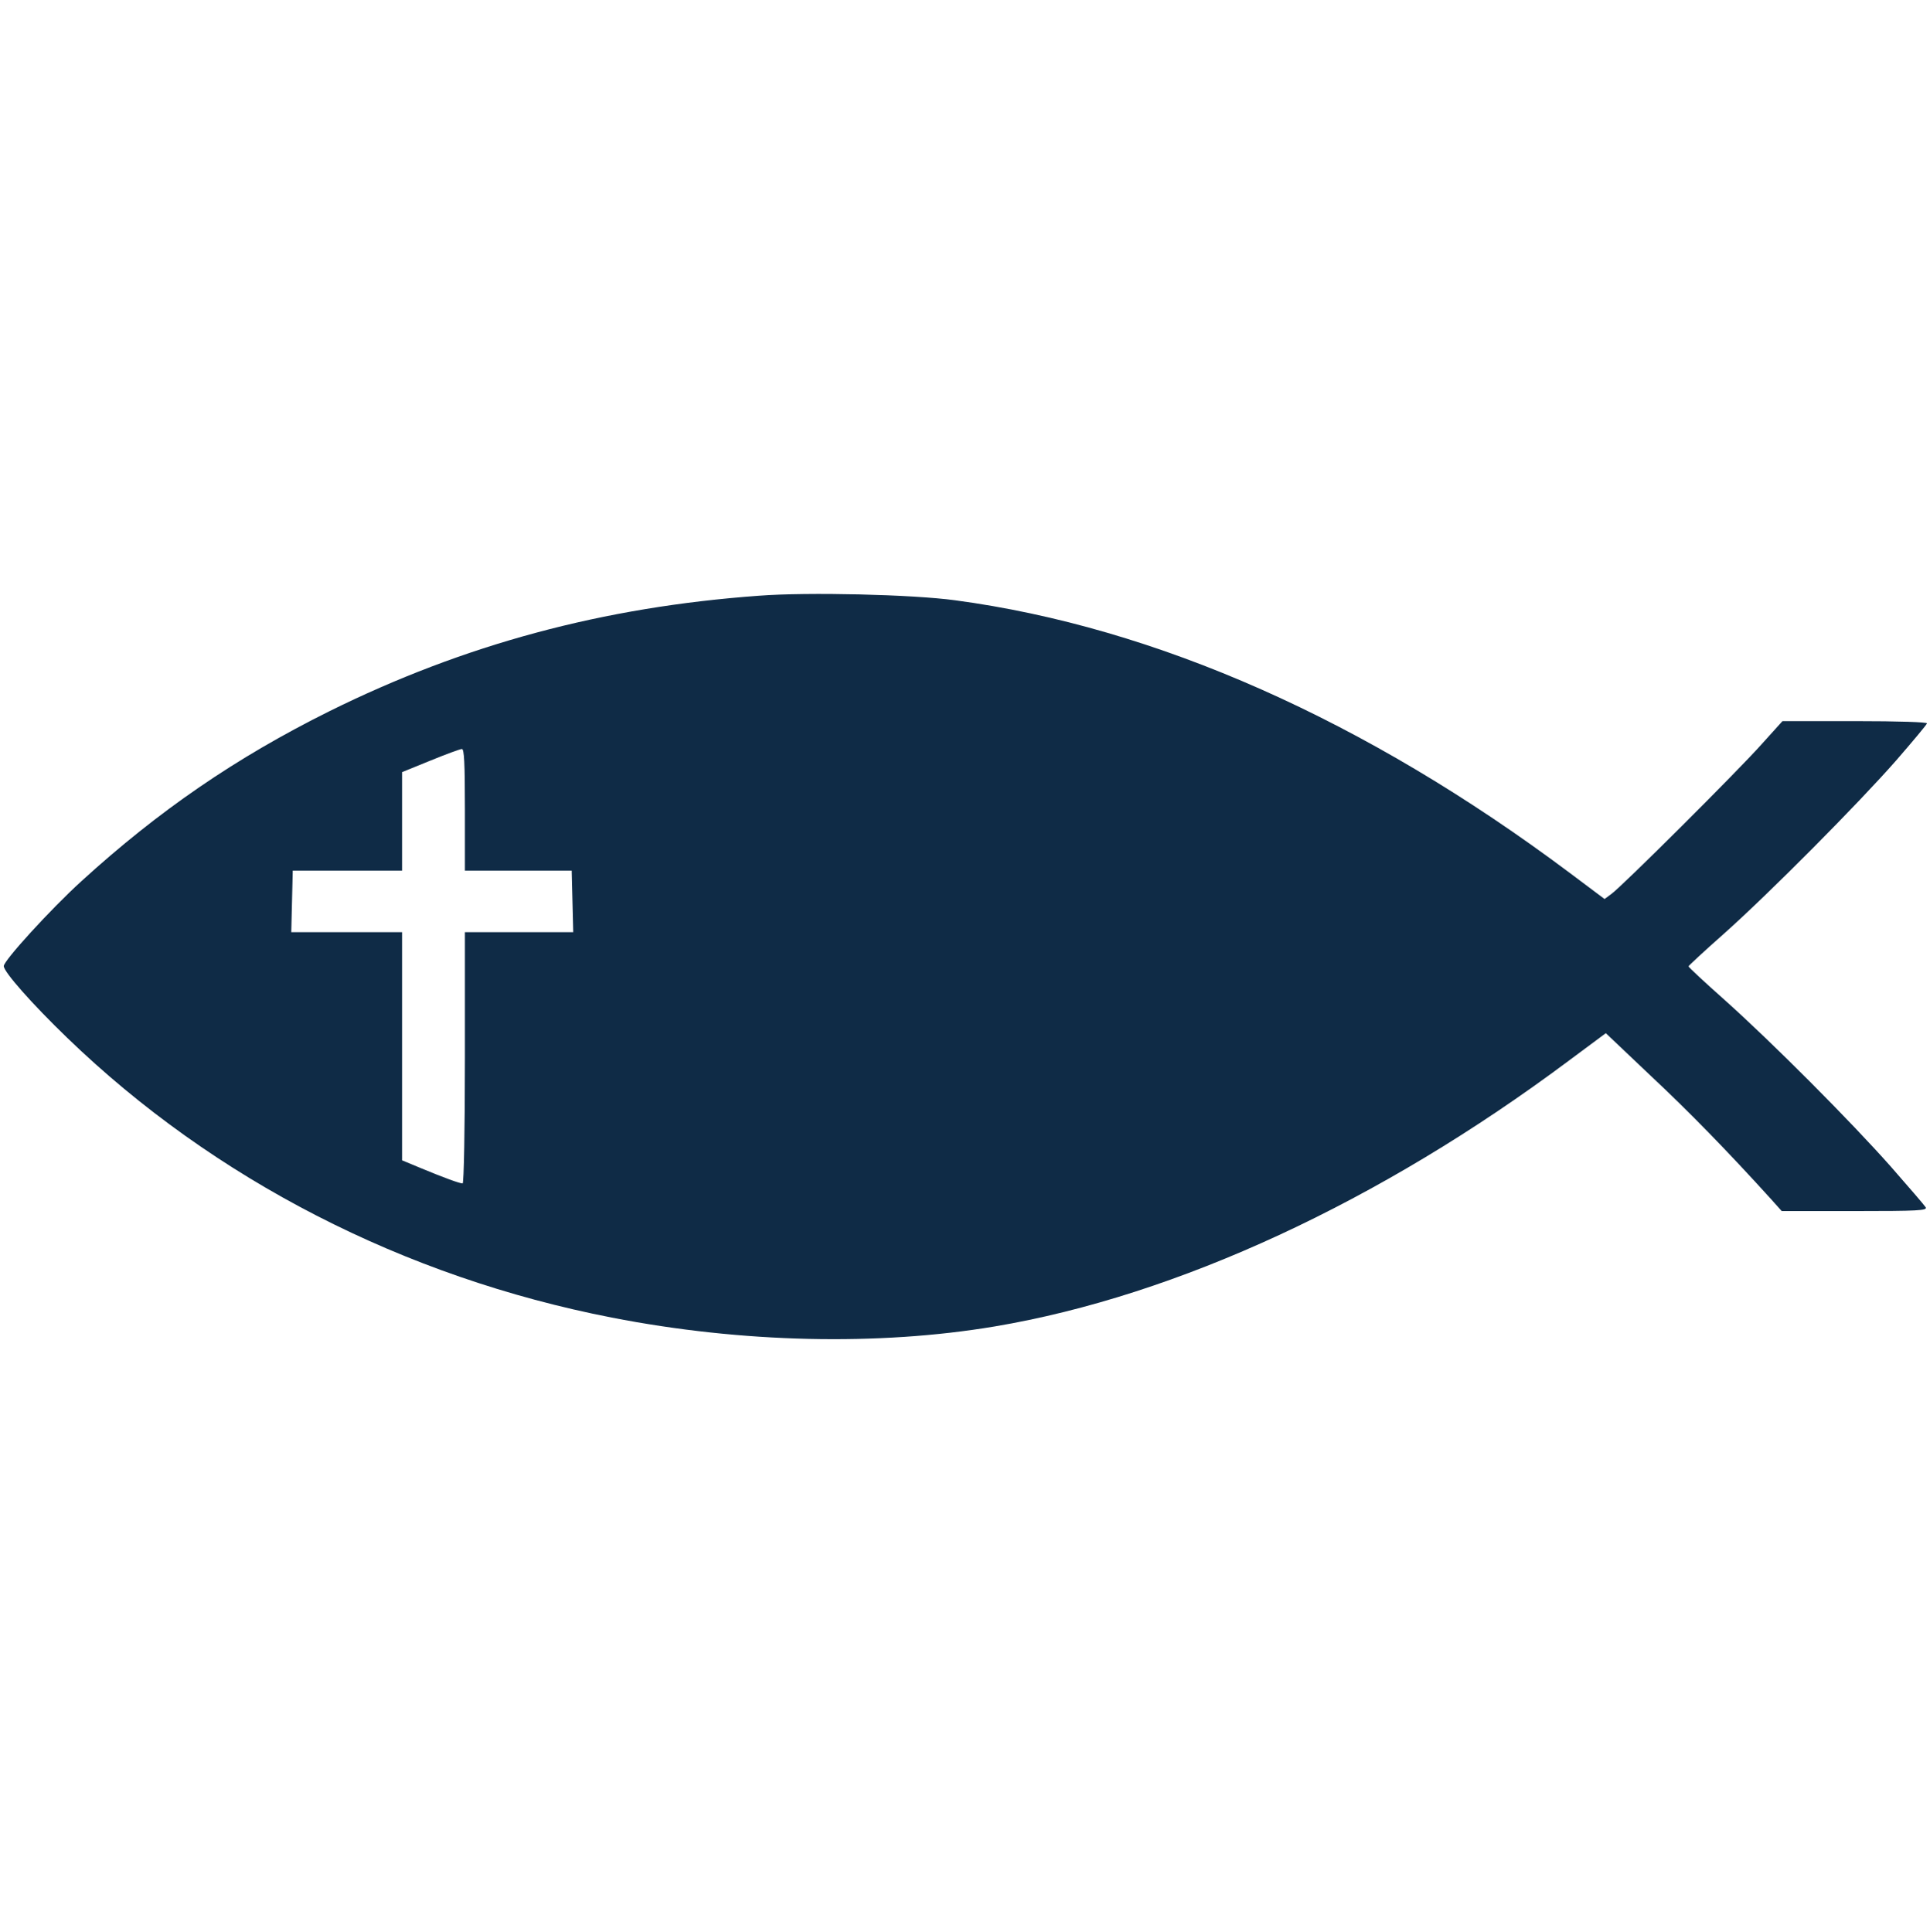
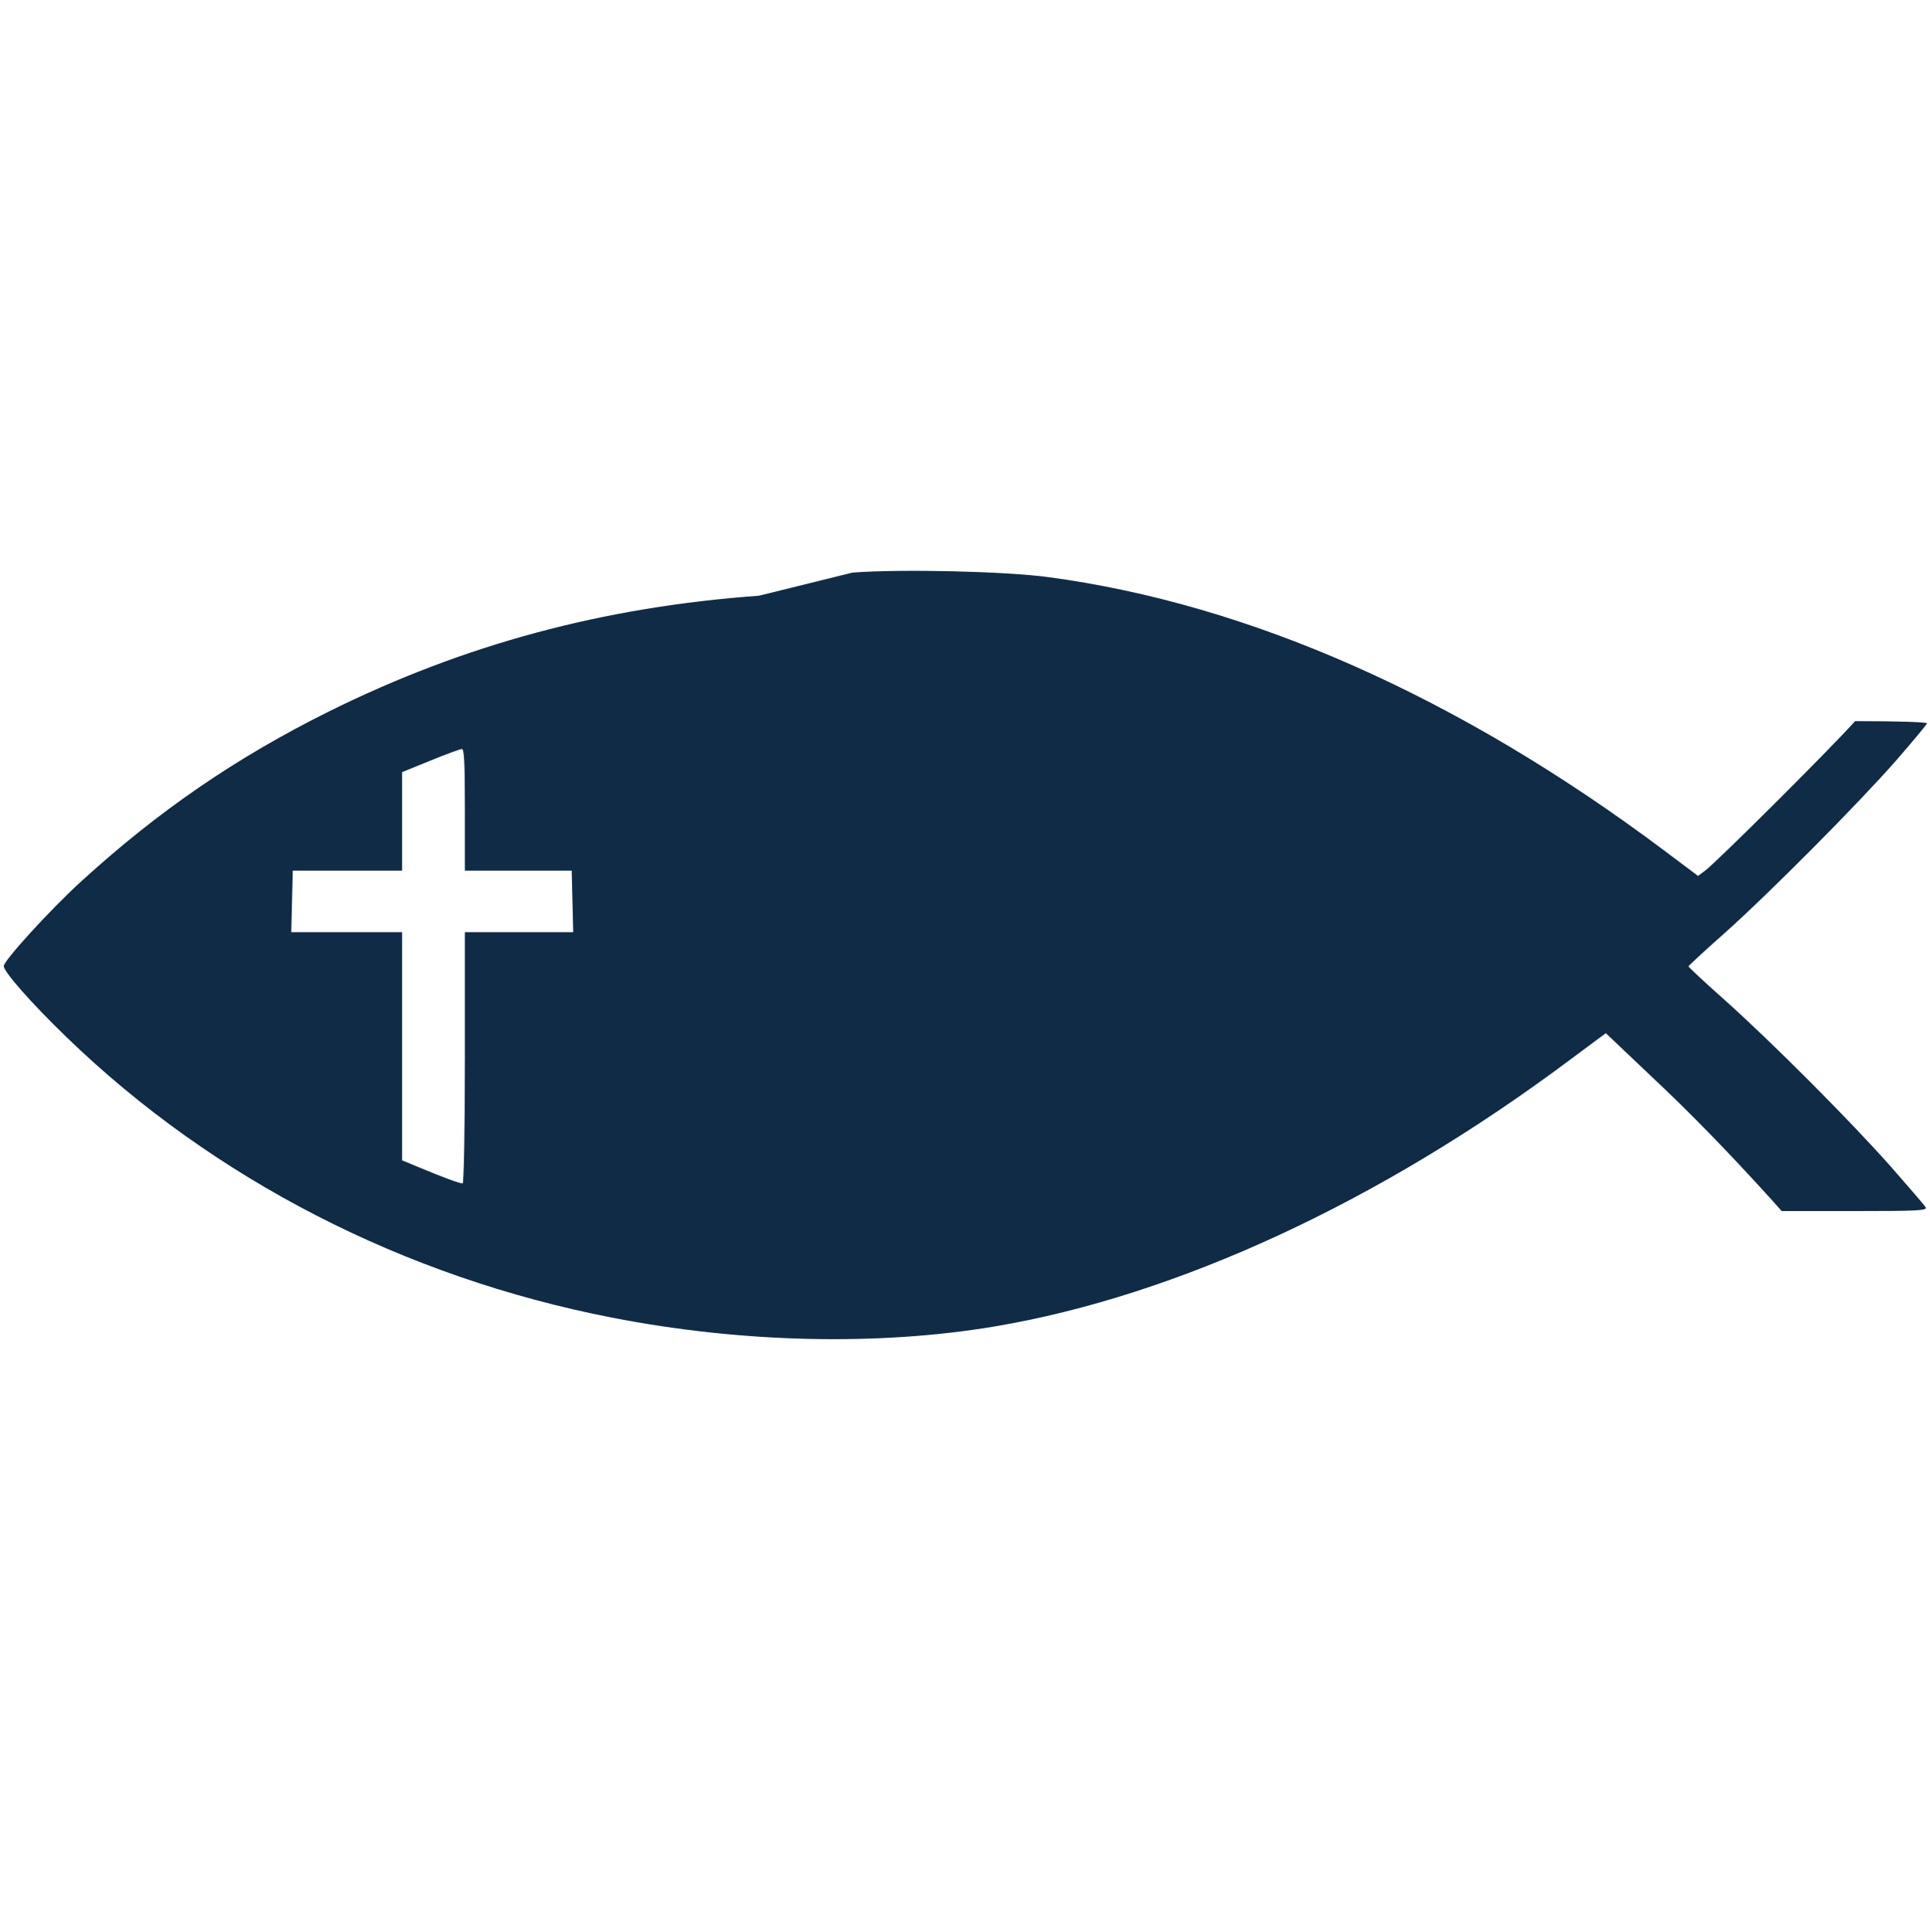
<svg xmlns="http://www.w3.org/2000/svg" version="1.0" width="768pt" height="769pt" viewBox="0 0 768 769" preserveAspectRatio="xMidYMid meet">
  <g transform="translate(0,769) scale(0.1,-0.1)" fill="#0F2B46" stroke="none">
-     <path d="M3020 5319 c-621 -45 -1173 -194 -1710 -460 -372 -185 -679 -396 -986 -676 -123 -112 -309 -316 -309 -338 0 -23 112 -150 253 -286 583 -563 1340 -952 2167 -1113 517 -101 1060 -113 1524 -35 724 122 1532 496 2283 1057 l148 110 177 -168 c153 -143 308 -302 481 -493 l42 -47 291 0 c252 0 289 2 282 15 -5 8 -67 80 -138 161 -162 183 -474 496 -663 665 -79 70 -143 130 -143 133 1 3 63 61 139 128 183 163 538 521 687 691 66 76 122 143 123 148 2 5 -111 9 -286 9 l-289 0 -83 -92 c-95 -107 -557 -567 -598 -596 l-27 -20 -140 105 c-811 607 -1645 977 -2445 1084 -170 23 -585 33 -780 18z m-1170 -851 l0 -243 212 0 213 0 3 -122 3 -123 -216 0 -215 0 0 -500 c0 -279 -4 -500 -9 -500 -12 0 -75 23 -164 60 l-77 32 0 454 0 454 -220 0 -221 0 3 123 3 122 218 0 217 0 0 196 0 196 113 46 c61 25 118 46 125 46 9 1 12 -54 12 -241z" />
+     <path d="M3020 5319 c-621 -45 -1173 -194 -1710 -460 -372 -185 -679 -396 -986 -676 -123 -112 -309 -316 -309 -338 0 -23 112 -150 253 -286 583 -563 1340 -952 2167 -1113 517 -101 1060 -113 1524 -35 724 122 1532 496 2283 1057 l148 110 177 -168 c153 -143 308 -302 481 -493 l42 -47 291 0 c252 0 289 2 282 15 -5 8 -67 80 -138 161 -162 183 -474 496 -663 665 -79 70 -143 130 -143 133 1 3 63 61 139 128 183 163 538 521 687 691 66 76 122 143 123 148 2 5 -111 9 -286 9 c-95 -107 -557 -567 -598 -596 l-27 -20 -140 105 c-811 607 -1645 977 -2445 1084 -170 23 -585 33 -780 18z m-1170 -851 l0 -243 212 0 213 0 3 -122 3 -123 -216 0 -215 0 0 -500 c0 -279 -4 -500 -9 -500 -12 0 -75 23 -164 60 l-77 32 0 454 0 454 -220 0 -221 0 3 123 3 122 218 0 217 0 0 196 0 196 113 46 c61 25 118 46 125 46 9 1 12 -54 12 -241z" />
  </g>
</svg>